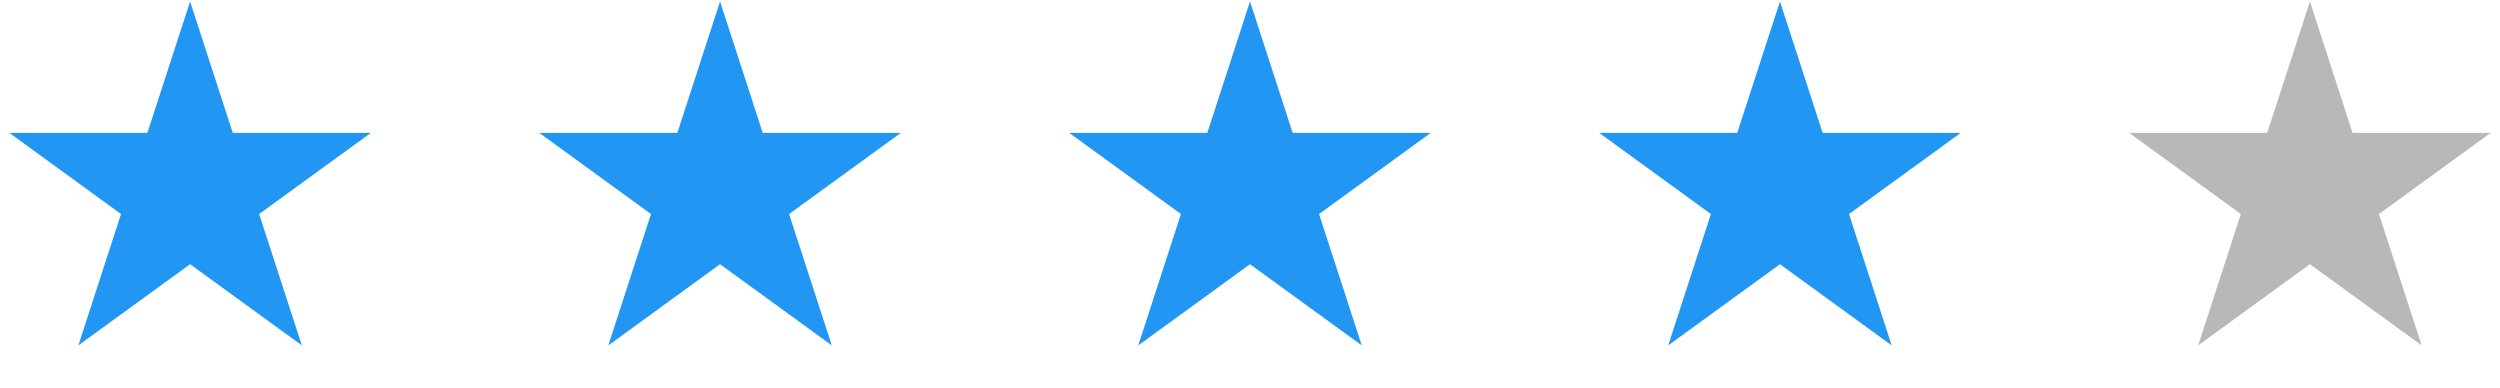
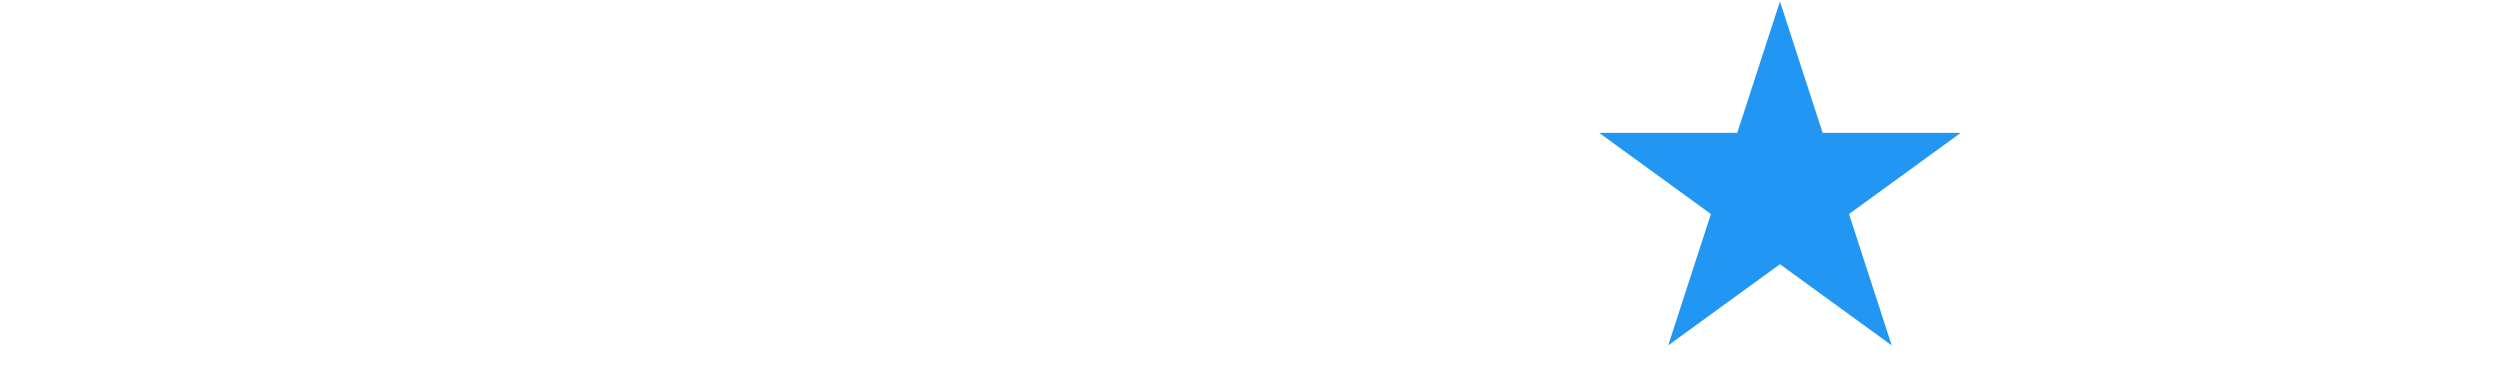
<svg xmlns="http://www.w3.org/2000/svg" width="116" height="18" viewBox="0 0 116 18" fill="none">
-   <path d="M8.82 0.069L10.8 6.164H17.209L12.024 9.931L14.005 16.025L8.82 12.259L3.636 16.025L5.616 9.931L0.432 6.164H6.84L8.82 0.069Z" fill="#2196F3" />
-   <path d="M33.41 0.069L35.39 6.164H41.799L36.614 9.931L38.594 16.025L33.41 12.259L28.226 16.025L30.206 9.931L25.021 6.164H31.43L33.41 0.069Z" fill="#2196F3" />
-   <path d="M58 0.069L59.98 6.164H66.388L61.204 9.931L63.184 16.025L58 12.259L52.816 16.025L54.796 9.931L49.611 6.164H56.02L58 0.069Z" fill="#2196F3" />
  <path d="M82.59 0.069L84.57 6.164H90.978L85.794 9.931L87.774 16.025L82.59 12.259L77.405 16.025L79.386 9.931L74.201 6.164H80.609L82.59 0.069Z" fill="#2196F3" />
-   <path d="M107.18 0.069L109.16 6.164H115.568L110.384 9.931L112.364 16.025L107.18 12.259L101.995 16.025L103.975 9.931L98.791 6.164H105.199L107.18 0.069Z" fill="#B8B8B8" />
</svg>